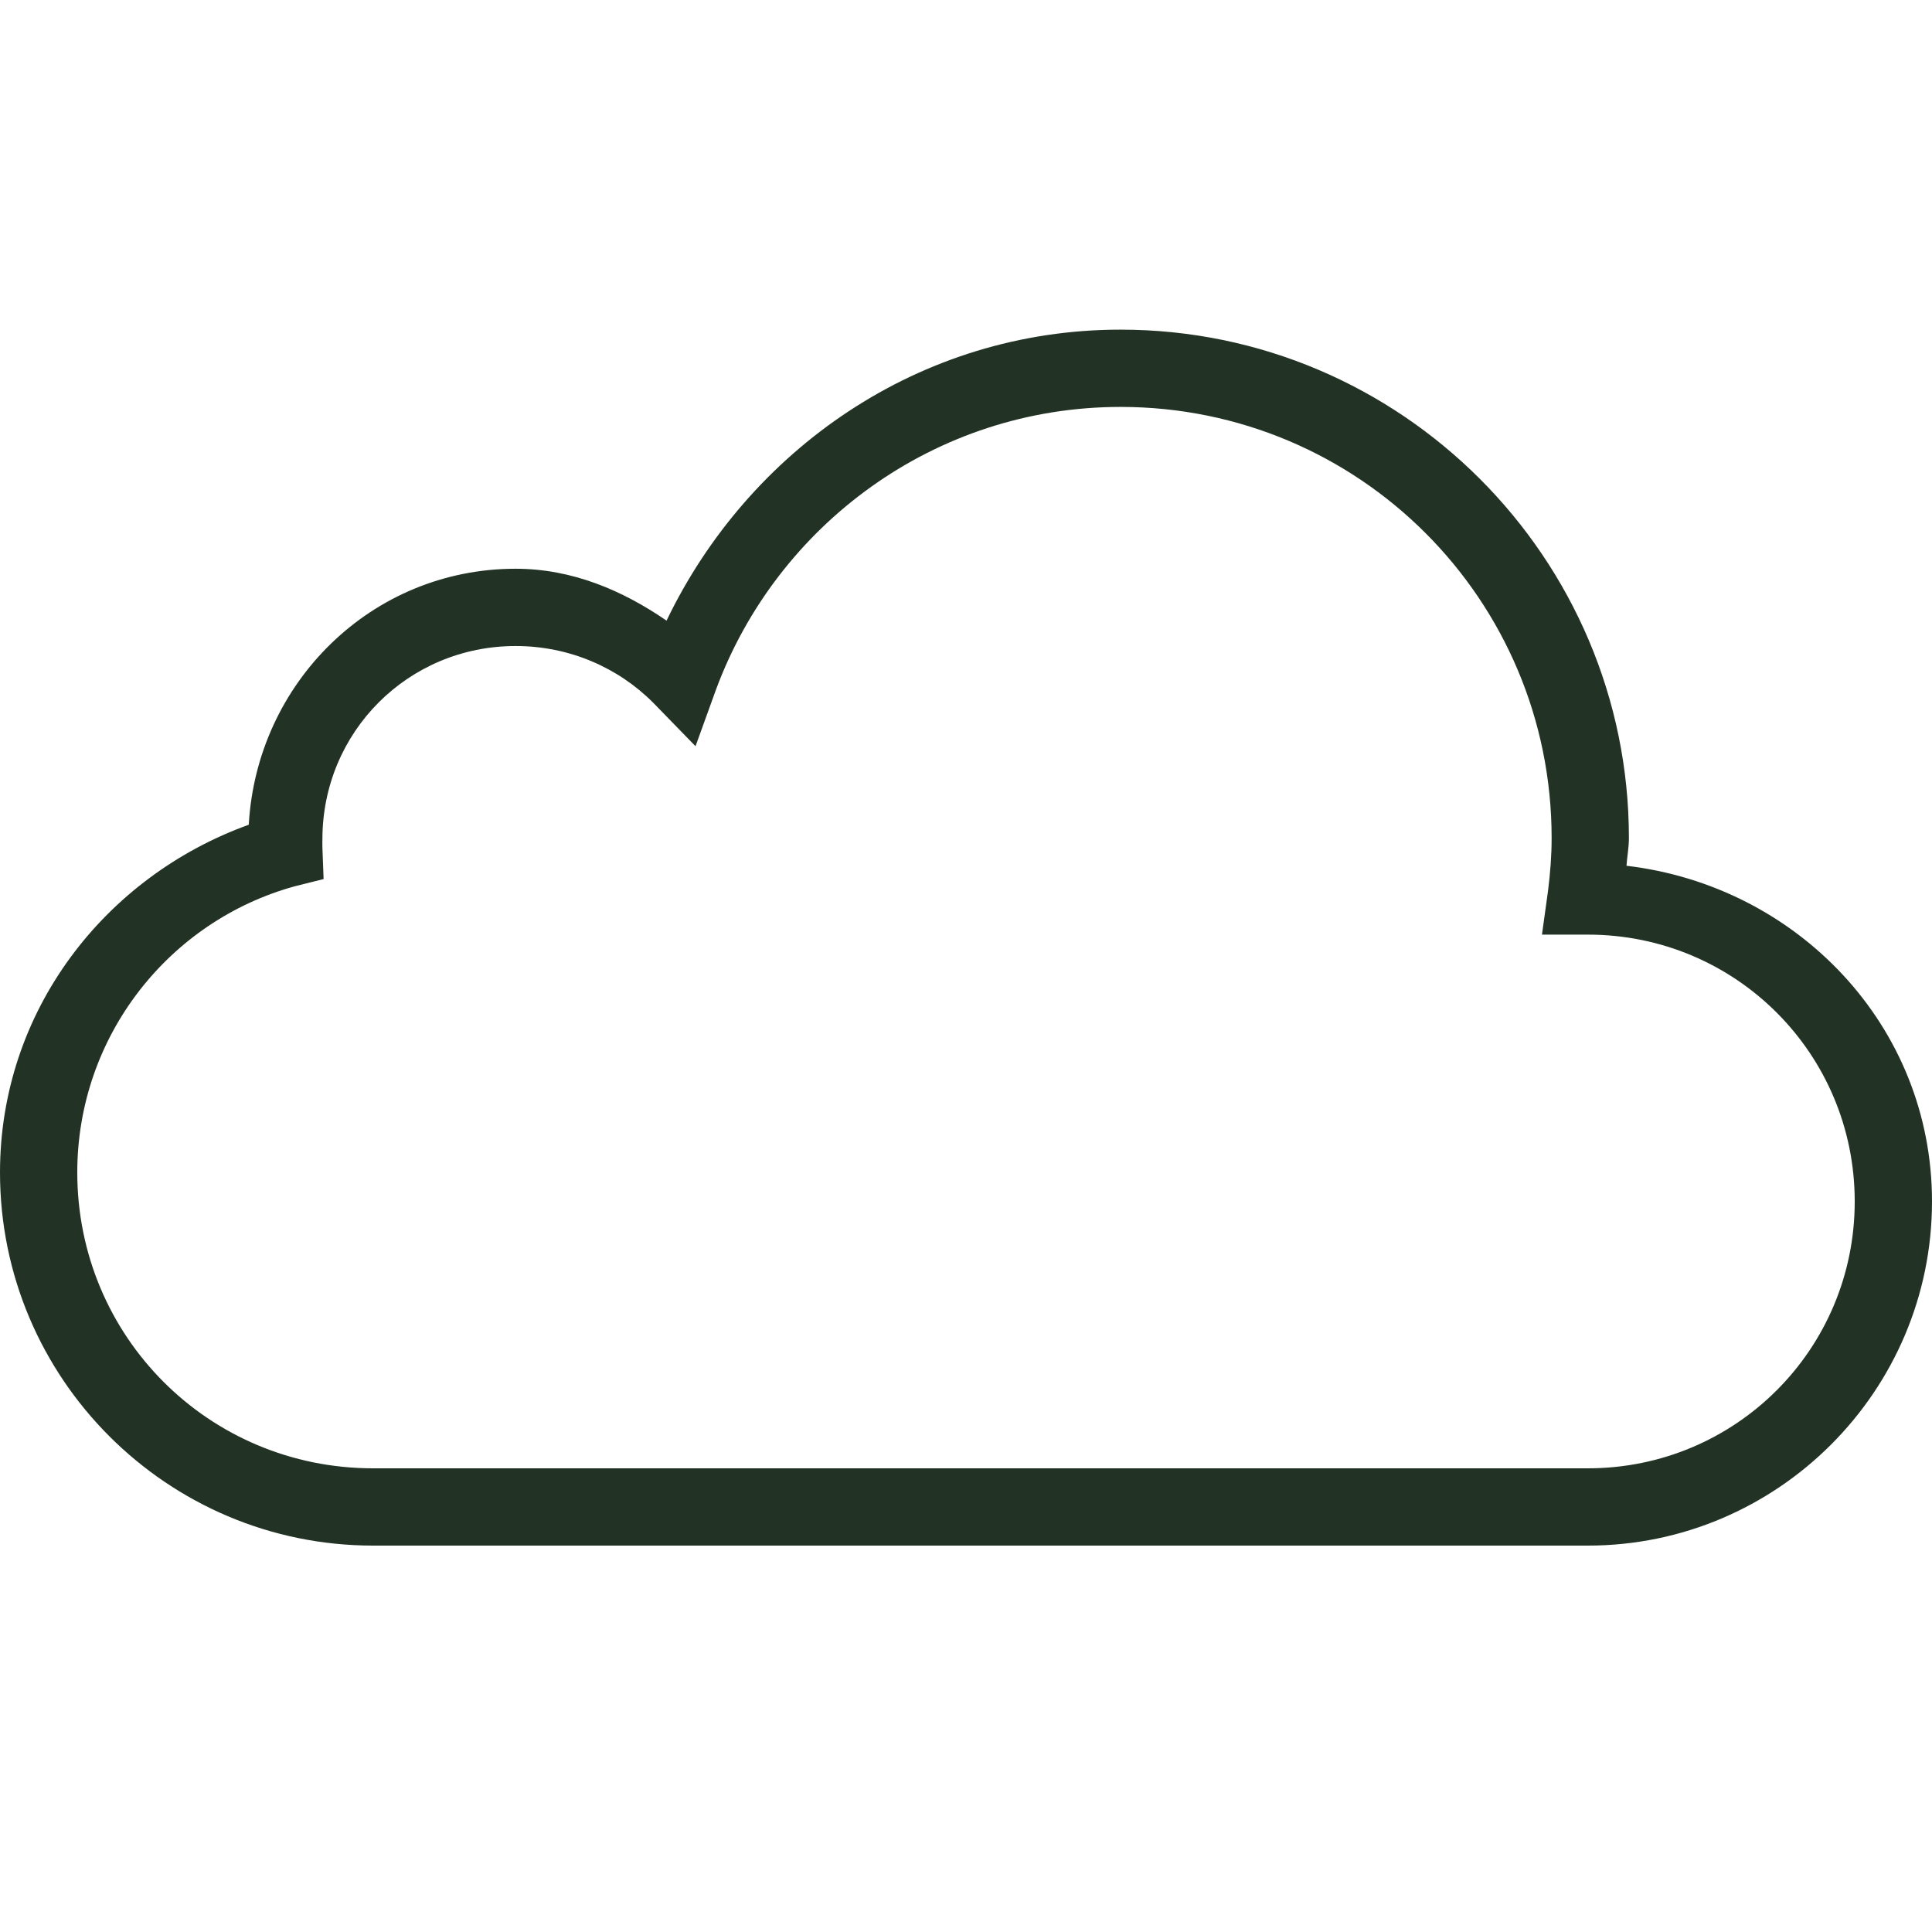
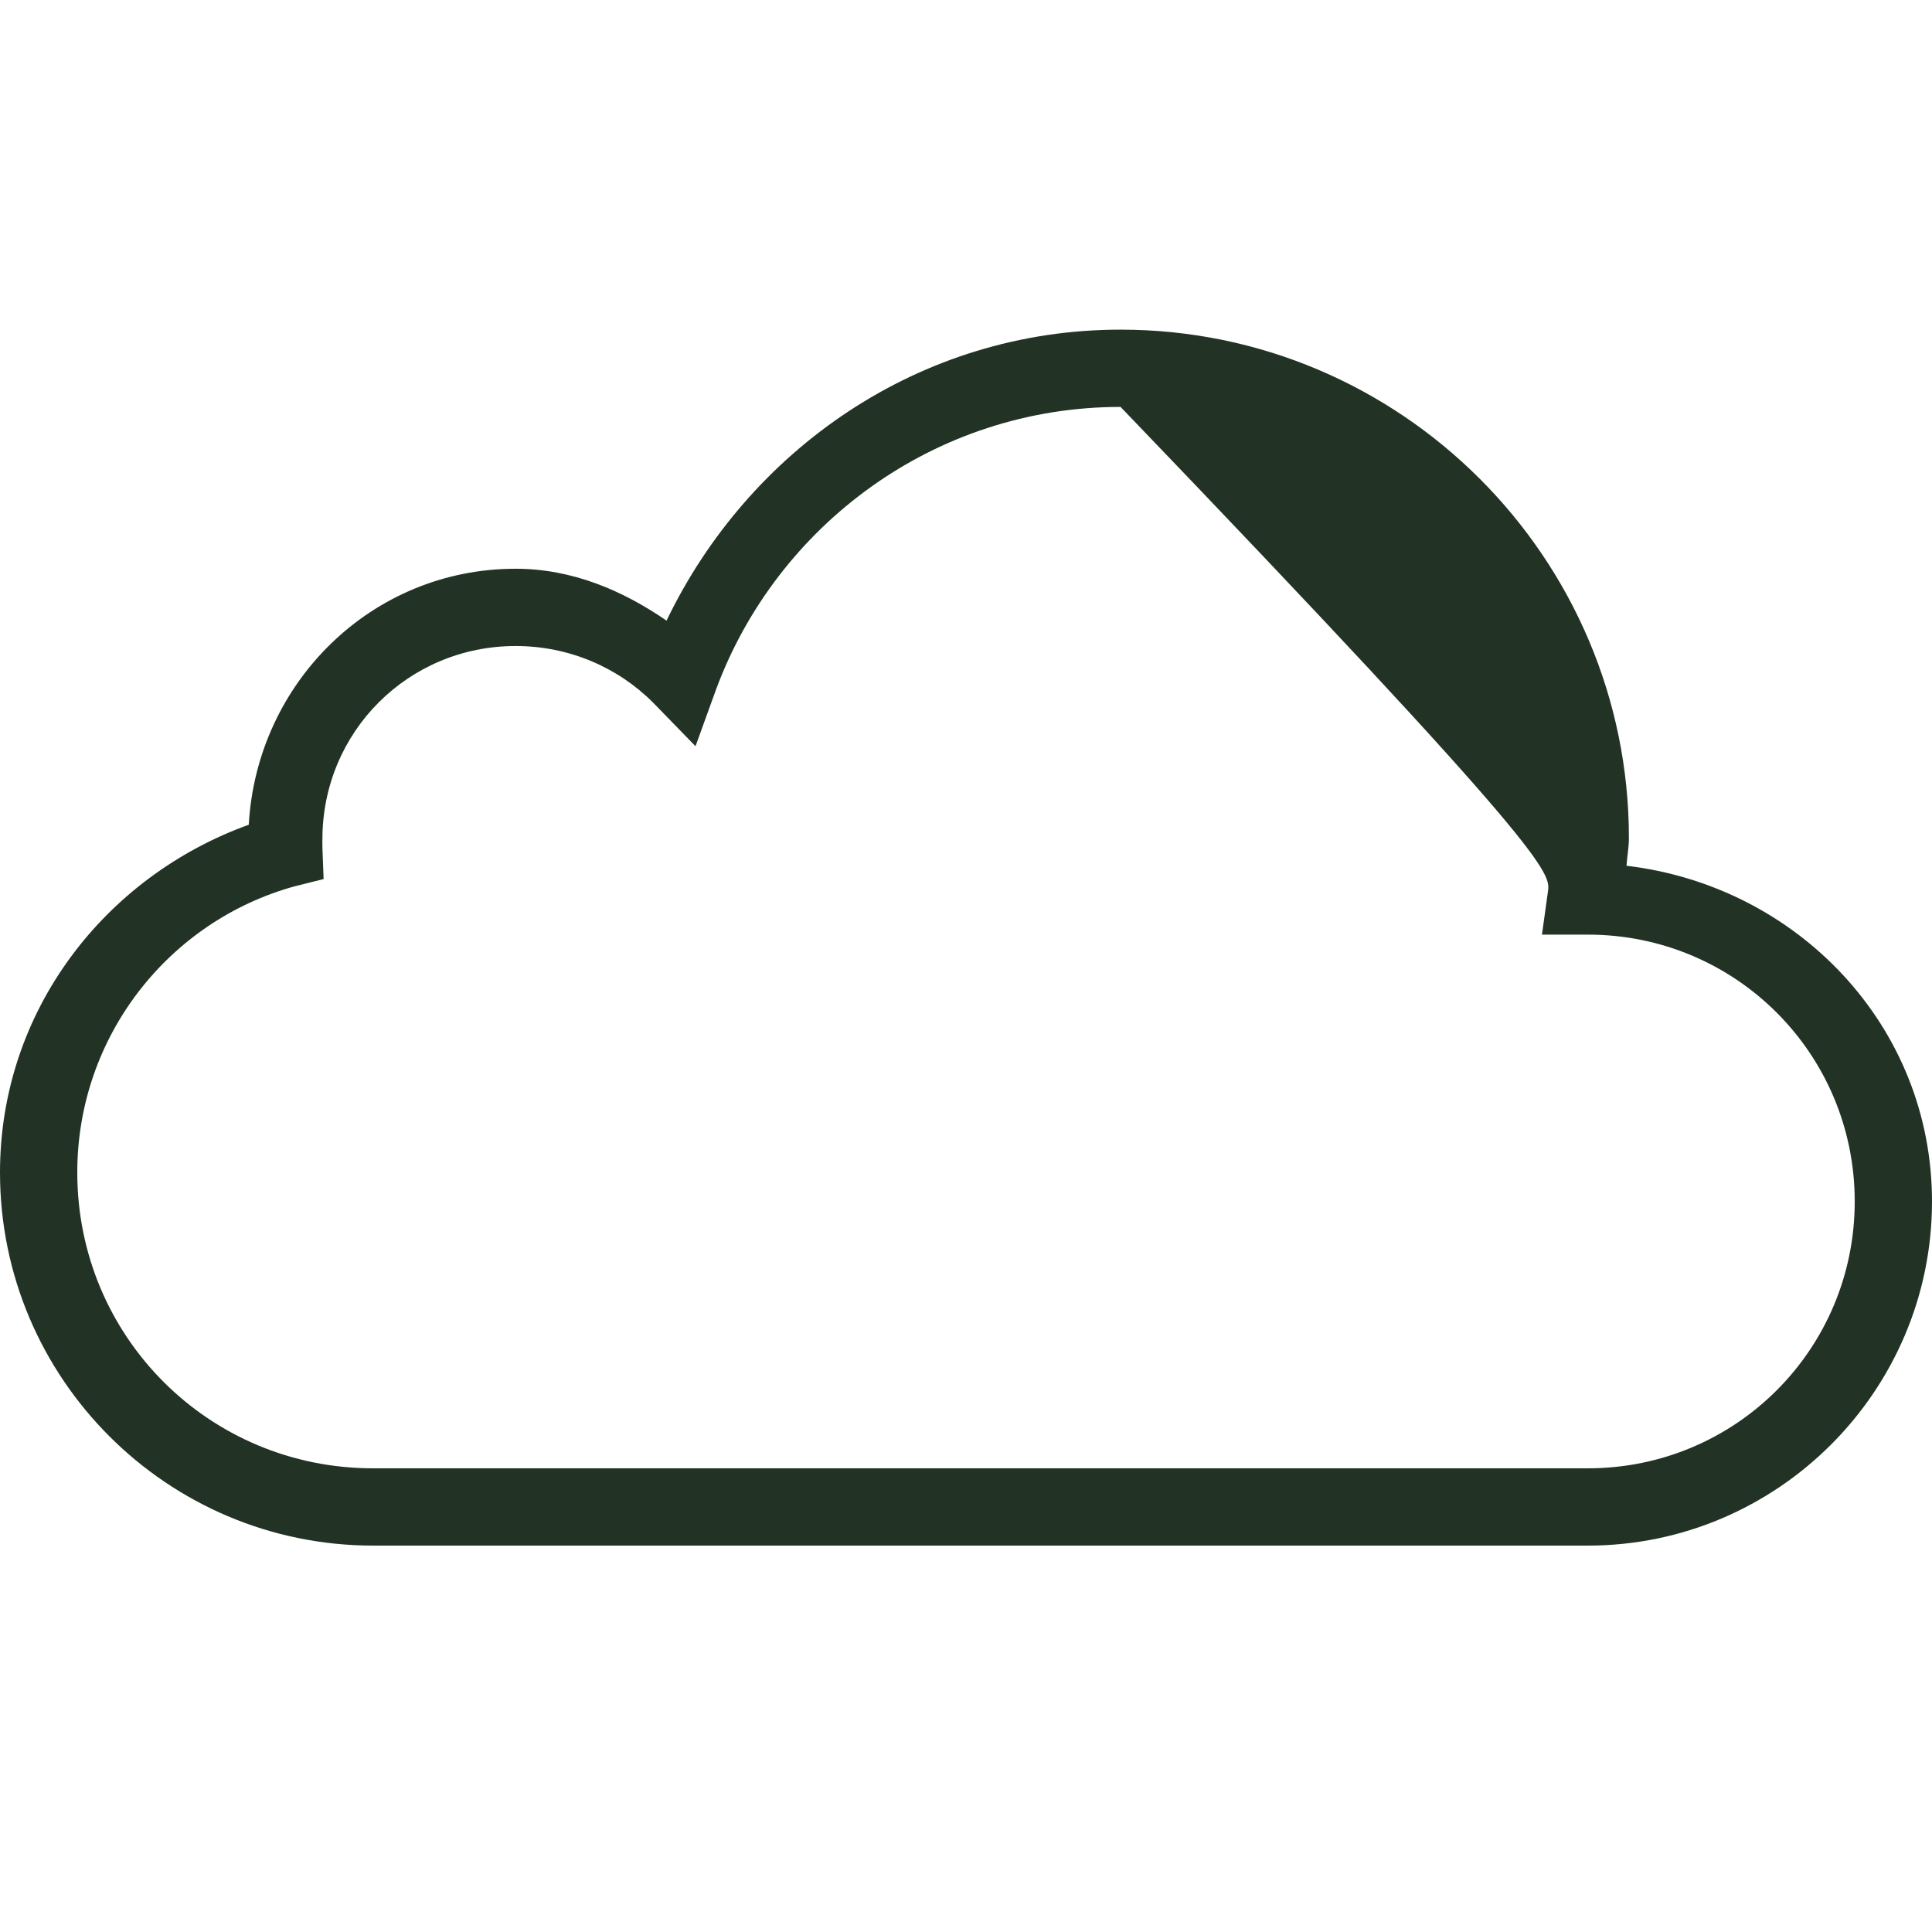
<svg xmlns="http://www.w3.org/2000/svg" fill="#223325" viewBox="0 0 50 50">
-   <path fill="#223325" d="M 29 8.531 C 23.785 8.531 19.371 11.652 17.25 16.062 C 16.121 15.285 14.812 14.719 13.344 14.719 C 9.617 14.719 6.645 17.668 6.438 21.344 C 2.711 22.688 0 26.164 0 30.344 C 0 35.672 4.328 40 9.656 40 L 41.094 40 C 46 40 50 36 50 31.094 C 50 26.543 46.508 22.926 42.094 22.406 C 42.109 22.164 42.156 21.938 42.156 21.688 C 42.156 14.438 36.25 8.531 29 8.531 Z M 29 10.531 C 35.172 10.531 40.156 15.52 40.156 21.688 C 40.156 22.145 40.121 22.594 40.062 23.062 L 39.906 24.188 L 41.094 24.188 C 44.918 24.188 48 27.27 48 31.094 C 48 34.918 44.918 38 41.094 38 L 9.656 38 C 5.406 38 2 34.59 2 30.344 C 2 26.809 4.383 23.832 7.625 22.938 L 8.375 22.75 L 8.344 21.938 C 8.34 21.797 8.344 21.727 8.344 21.719 C 8.344 18.941 10.566 16.719 13.344 16.719 C 14.734 16.719 16 17.277 16.906 18.188 L 18 19.312 L 18.531 17.844 C 20.105 13.594 24.191 10.531 29 10.531 Z" />
+   <path fill="#223325" d="M 29 8.531 C 23.785 8.531 19.371 11.652 17.25 16.062 C 16.121 15.285 14.812 14.719 13.344 14.719 C 9.617 14.719 6.645 17.668 6.438 21.344 C 2.711 22.688 0 26.164 0 30.344 C 0 35.672 4.328 40 9.656 40 L 41.094 40 C 46 40 50 36 50 31.094 C 50 26.543 46.508 22.926 42.094 22.406 C 42.109 22.164 42.156 21.938 42.156 21.688 C 42.156 14.438 36.25 8.531 29 8.531 Z M 29 10.531 C 40.156 22.145 40.121 22.594 40.062 23.062 L 39.906 24.188 L 41.094 24.188 C 44.918 24.188 48 27.27 48 31.094 C 48 34.918 44.918 38 41.094 38 L 9.656 38 C 5.406 38 2 34.59 2 30.344 C 2 26.809 4.383 23.832 7.625 22.938 L 8.375 22.75 L 8.344 21.938 C 8.34 21.797 8.344 21.727 8.344 21.719 C 8.344 18.941 10.566 16.719 13.344 16.719 C 14.734 16.719 16 17.277 16.906 18.188 L 18 19.312 L 18.531 17.844 C 20.105 13.594 24.191 10.531 29 10.531 Z" />
</svg>